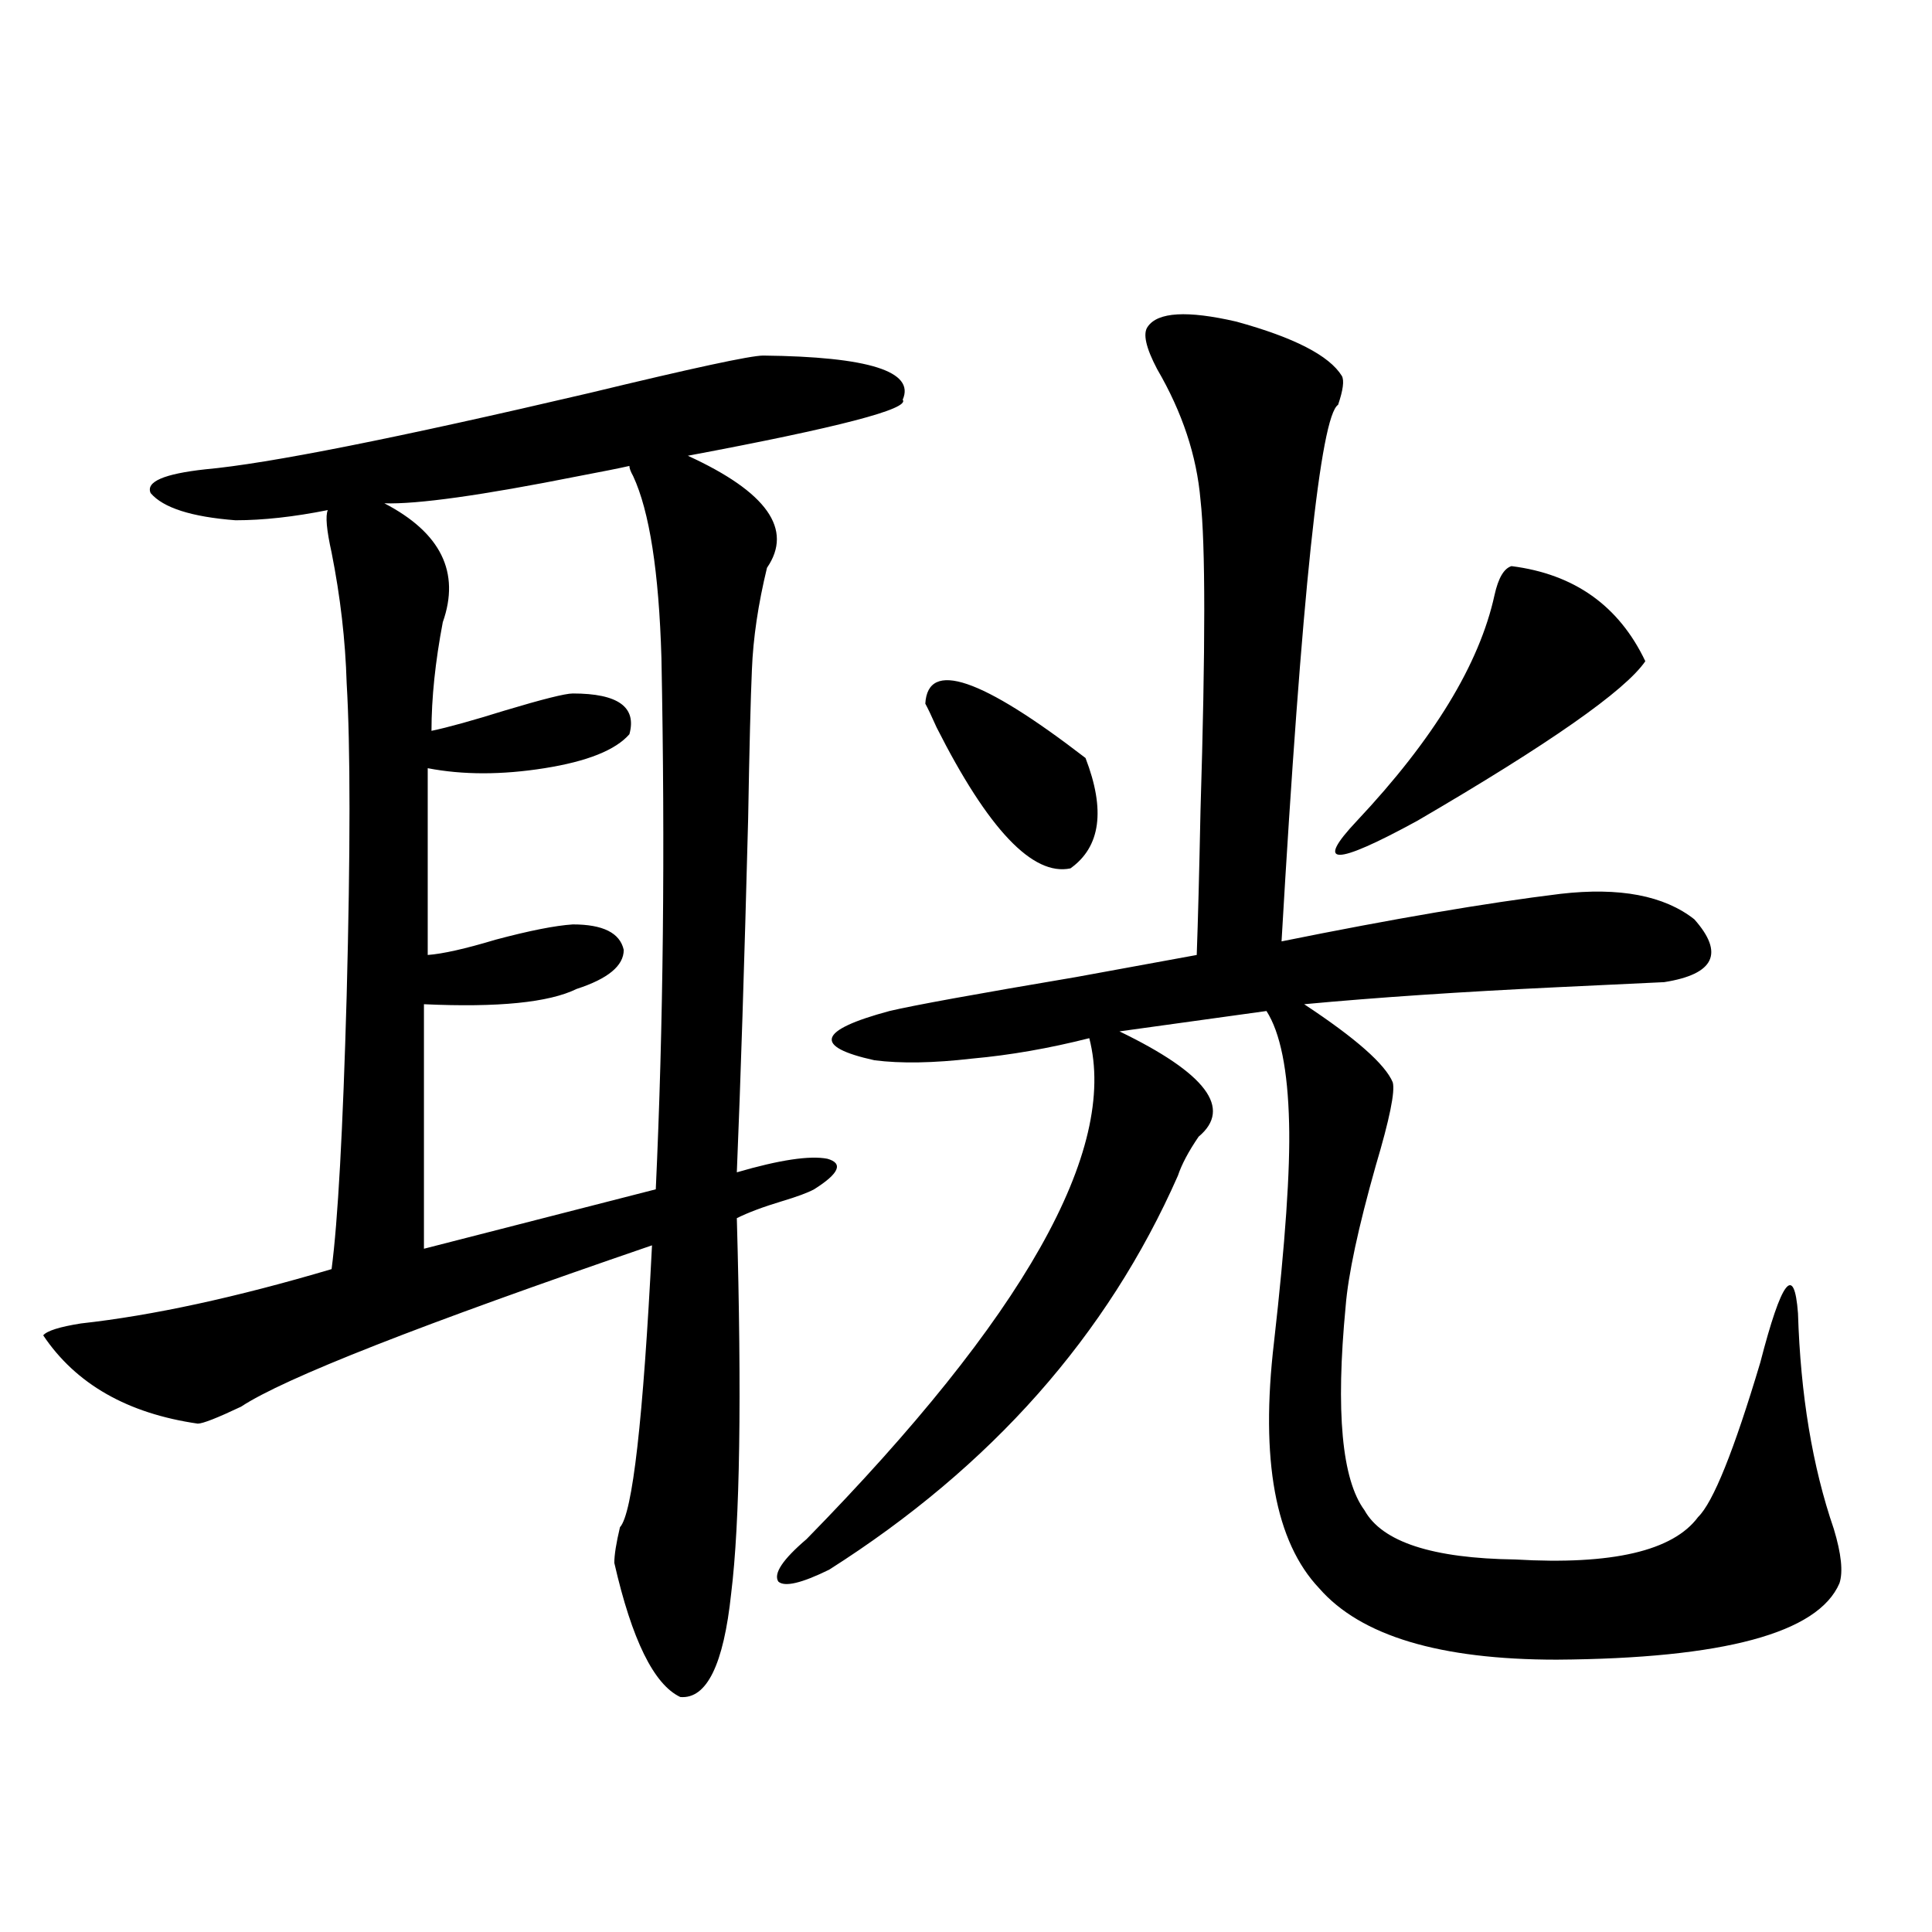
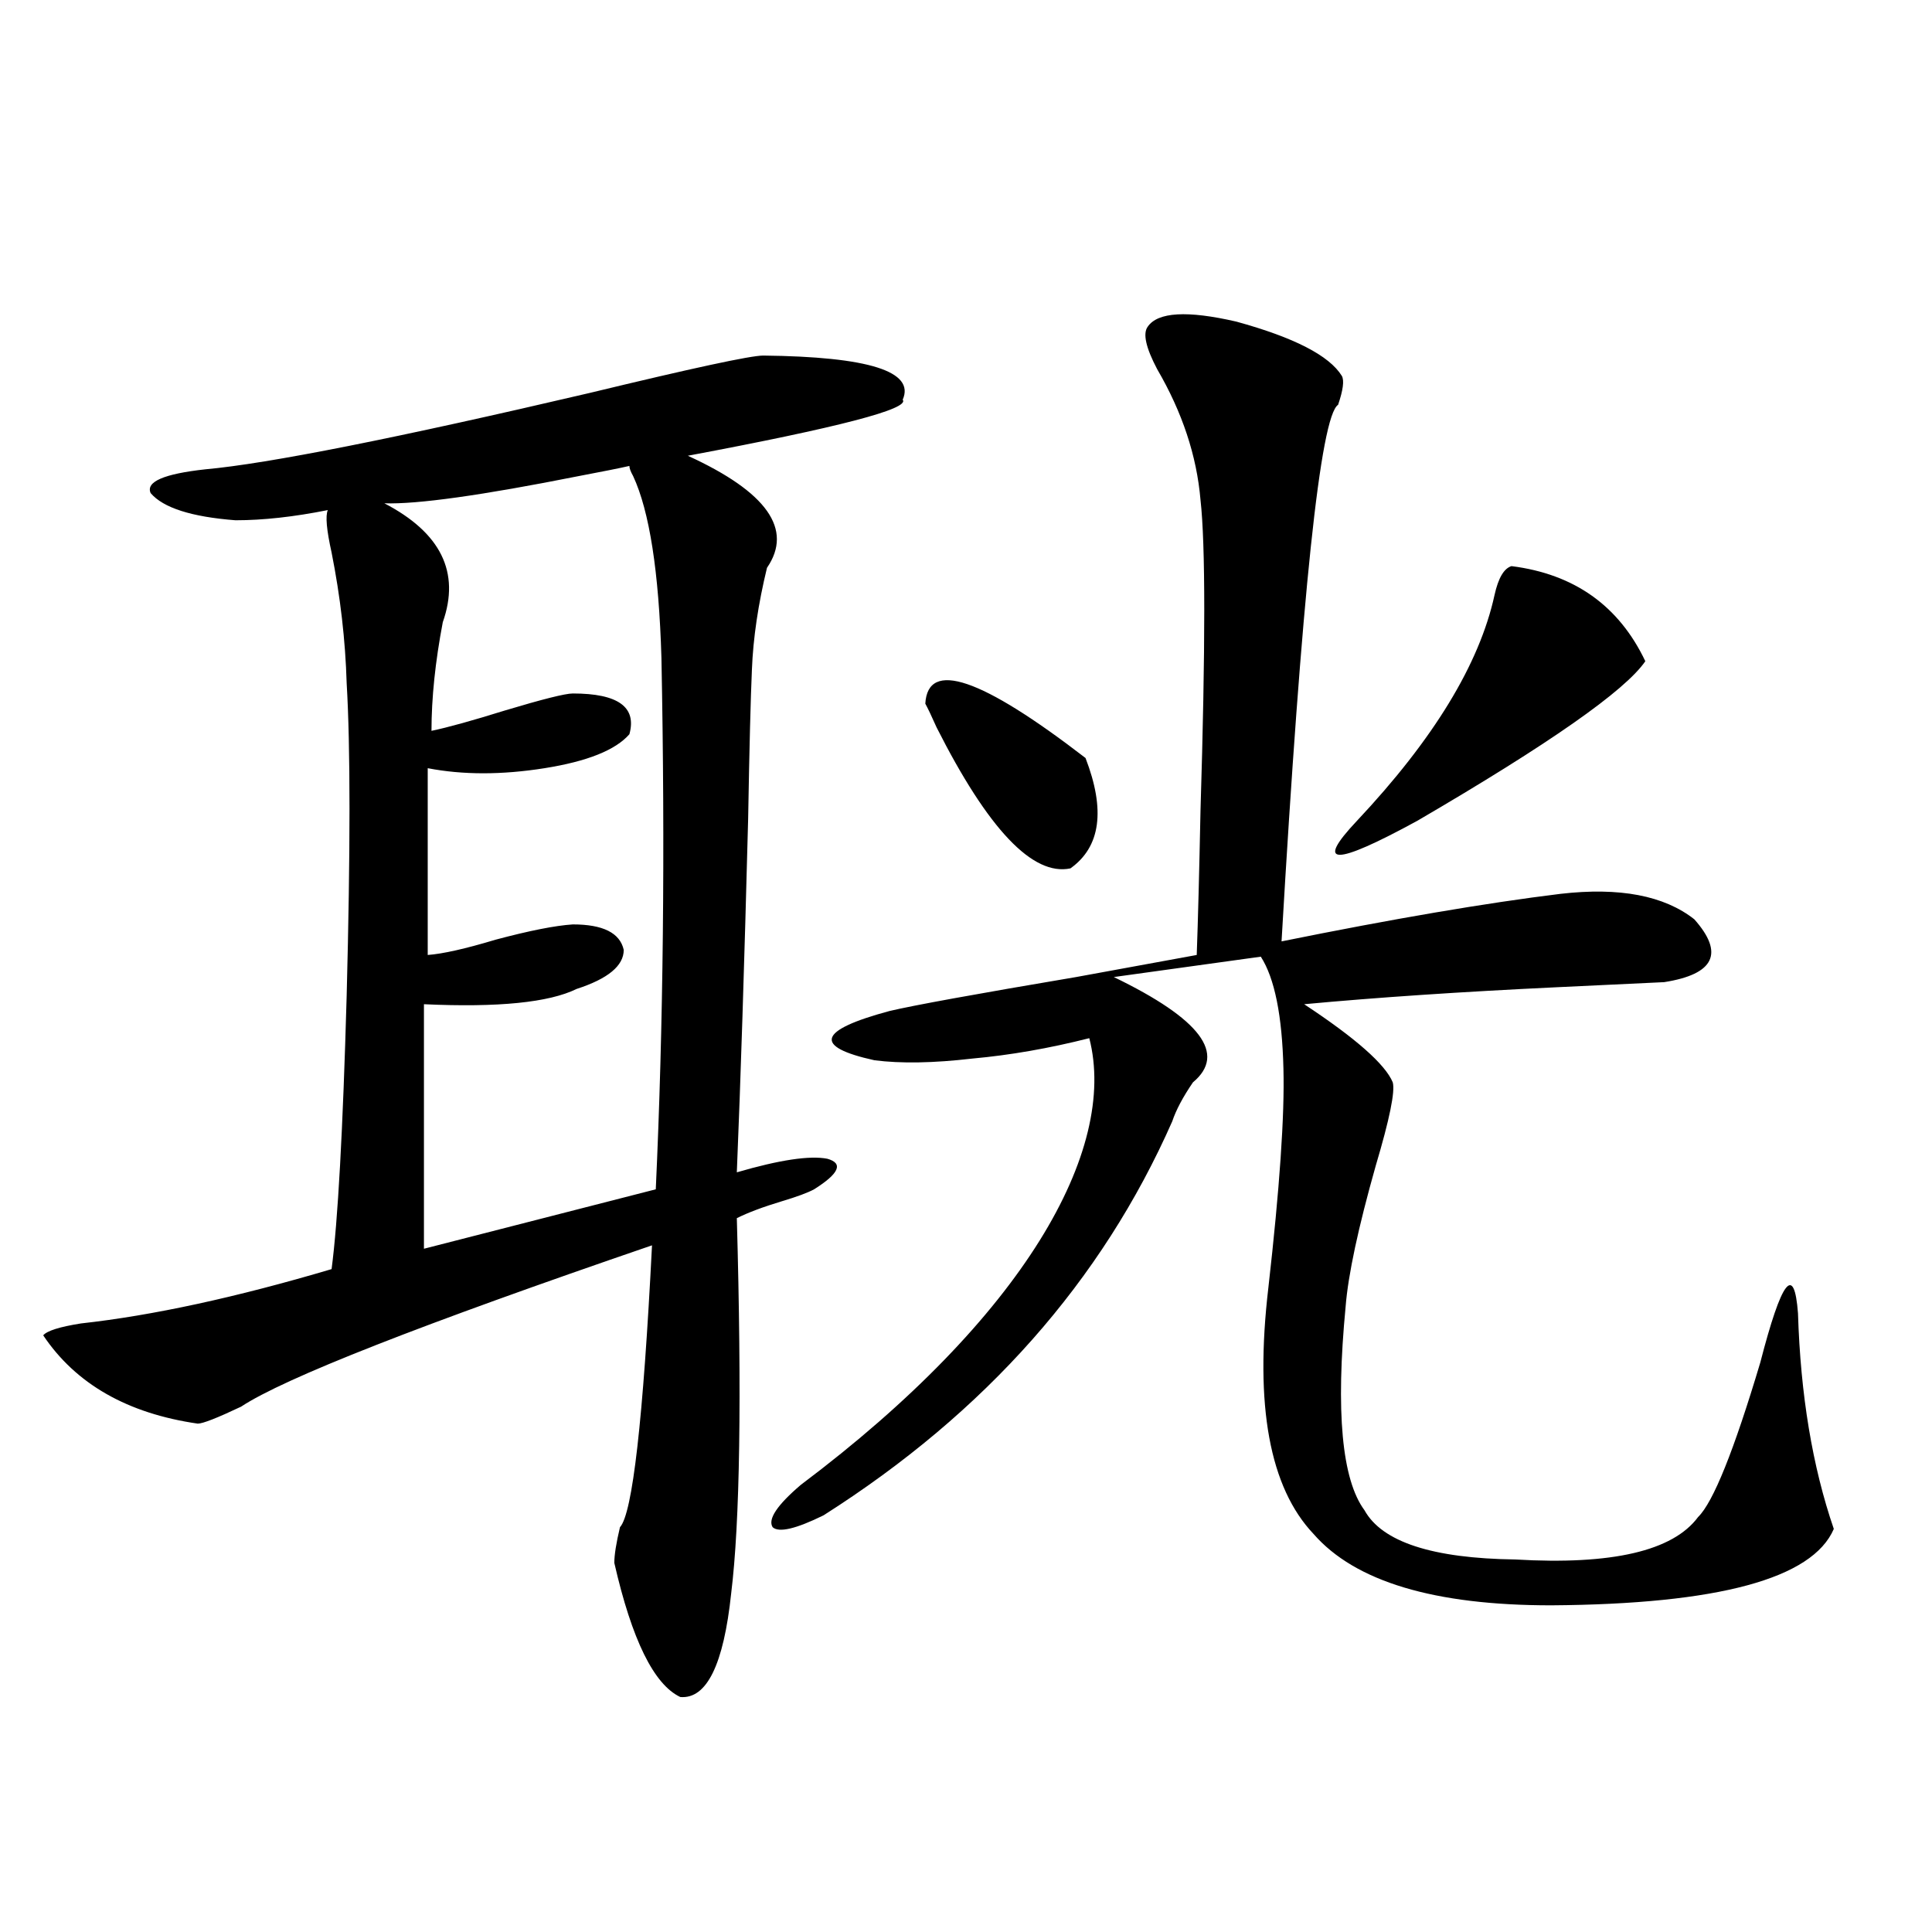
<svg xmlns="http://www.w3.org/2000/svg" version="1.1" id="图层_1" x="0px" y="0px" width="1000px" height="1000px" viewBox="0 0 1000 1000" enable-background="new 0 0 1000 1000" xml:space="preserve">
-   <path d="M395.039,184.039c54.633,0.59,78.688,8.212,72.193,22.852c3.902,4.696-33.17,14.364-111.217,29.004  c40.975,18.759,54.633,38.095,40.975,58.008c-4.558,18.759-7.164,36.337-7.805,52.734c-0.655,14.653-1.311,40.43-1.951,77.344  c-1.951,75.009-3.902,135.942-5.854,182.813c22.104-6.44,37.713-8.789,46.828-7.031c8.445,2.349,6.174,7.622-6.829,15.82  c-3.262,1.758-8.78,3.817-16.585,6.152c-9.756,2.938-17.561,5.864-23.414,8.789c2.592,92.587,1.616,157.324-2.927,194.238  c-3.902,36.914-12.683,54.78-26.341,53.613c-13.658-6.454-25.045-29.595-34.146-69.434c0-4.093,0.976-10.245,2.927-18.457  c6.494-7.031,12.027-55.659,16.585-145.898c-119.677,41.021-190.574,68.856-212.678,83.496c-12.362,5.864-19.847,8.789-22.438,8.789  c-36.432-5.273-63.093-20.503-79.998-45.703c1.951-2.335,8.445-4.395,19.512-6.152c37.072-4.093,80.318-13.472,129.753-28.125  c3.247-24.609,5.854-71.769,7.805-141.504c1.951-74.995,1.951-128.897,0-161.719c-0.655-22.261-3.262-44.824-7.805-67.676  c-2.606-11.714-3.262-19.034-1.951-21.973c-17.561,3.516-33.505,5.273-47.804,5.273c-22.773-1.758-37.407-6.441-43.901-14.063  c-2.606-5.851,6.829-9.957,28.292-12.305c32.515-2.926,98.854-16.109,199.02-39.551C358.607,190.493,388.53,184.039,395.039,184.039  z M325.772,241.168c-5.213,1.181-13.993,2.938-26.341,5.273c-50.09,9.97-83.58,14.652-100.485,14.063  c29.268,15.243,39.344,35.747,30.243,61.523c-3.902,20.517-5.854,39.263-5.854,56.25c8.445-1.758,21.128-5.273,38.048-10.547  c19.512-5.851,31.219-8.789,35.121-8.789c23.414,0,33.17,7.031,29.268,21.094c-7.164,8.212-21.798,14.063-43.901,17.578  c-22.118,3.516-42.285,3.516-60.486,0v96.68c7.805-0.577,19.512-3.214,35.121-7.91c17.561-4.683,30.884-7.319,39.999-7.91  c15.609,0,24.39,4.395,26.341,13.184c0,8.212-8.14,14.941-24.39,20.215c-14.313,7.031-40.654,9.668-79.022,7.91v126.563  l119.997-30.762c3.902-84.375,4.878-176.069,2.927-275.098c-1.311-44.522-6.188-75.875-14.634-94.043  C326.413,244.106,325.772,242.349,325.772,241.168z M594.059,169.098c5.198-7.608,20.487-8.487,45.853-2.637  c29.908,8.212,48.124,17.578,54.633,28.125c1.296,2.348,0.641,7.333-1.951,14.941c-9.115,5.863-18.871,98.438-29.268,277.734  c57.88-11.714,106.004-19.913,144.387-24.609c30.563-3.516,53.657,0.879,69.267,13.184c15.609,17.578,10.396,28.427-15.609,32.52  c-12.362,0.591-30.898,1.47-55.608,2.637c-49.435,2.349-93.016,5.273-130.729,8.789c26.661,17.578,41.95,31.063,45.853,40.43  c1.296,4.696-1.631,19.048-8.78,43.066c-9.115,32.231-14.313,56.552-15.609,72.949c-5.213,54.492-1.951,89.648,9.756,105.469  c9.101,16.411,35.121,24.911,78.047,25.488c50.075,2.938,81.614-4.395,94.632-21.973c7.805-7.608,18.536-34.277,32.194-79.98  c11.052-42.765,17.561-51.265,19.512-25.488c1.296,42.188,7.47,79.403,18.536,111.621c3.902,12.896,4.878,22.274,2.927,28.125  c-11.066,25.776-59.846,38.96-146.338,39.551c-60.486,0-101.461-12.305-122.924-36.914c-22.773-24.019-30.578-66.495-23.414-127.441  c5.854-51.554,8.445-89.347,7.805-113.379c-0.655-27.534-4.558-46.87-11.707-58.008l-76.096,10.547  c44.877,21.685,58.535,39.853,40.975,54.492c-5.213,7.622-8.78,14.364-10.731,20.215c-36.432,82.617-96.583,150.595-180.483,203.906  c-14.313,7.031-23.094,9.091-26.341,6.152c-2.606-4.093,2.271-11.426,14.634-21.973C529.99,681.802,578.77,595.367,563.815,537.359  c-20.822,5.273-40.975,8.789-60.486,10.547c-20.167,2.349-37.072,2.637-50.73,0.879c-31.874-7.031-29.268-15.519,7.805-25.488  c12.348-2.925,44.542-8.789,96.583-17.578c31.859-5.851,52.682-9.668,62.438-11.426c0.641-17.578,1.296-42.476,1.951-74.707  c2.592-84.375,2.592-137.988,0-160.84c-1.951-22.852-9.436-45.401-22.438-67.676C593.083,179.946,591.452,172.613,594.059,169.098z   M478.939,364.215c1.296-22.852,28.933-13.472,82.925,28.125c10.396,26.958,7.805,46.005-7.805,57.129  c-19.512,4.106-42.605-20.215-69.267-72.949C482.187,370.669,480.235,366.563,478.939,364.215z M782.347,293.023  c32.515,4.106,55.608,20.517,69.267,49.219c-10.411,15.243-49.755,42.778-118.046,82.617c-42.926,23.442-53.337,23.442-31.219,0  c39.664-42.188,63.413-81.147,71.218-116.895C775.518,299.176,778.444,294.204,782.347,293.023z" />
+   <path d="M395.039,184.039c54.633,0.59,78.688,8.212,72.193,22.852c3.902,4.696-33.17,14.364-111.217,29.004  c40.975,18.759,54.633,38.095,40.975,58.008c-4.558,18.759-7.164,36.337-7.805,52.734c-0.655,14.653-1.311,40.43-1.951,77.344  c-1.951,75.009-3.902,135.942-5.854,182.813c22.104-6.44,37.713-8.789,46.828-7.031c8.445,2.349,6.174,7.622-6.829,15.82  c-3.262,1.758-8.78,3.817-16.585,6.152c-9.756,2.938-17.561,5.864-23.414,8.789c2.592,92.587,1.616,157.324-2.927,194.238  c-3.902,36.914-12.683,54.78-26.341,53.613c-13.658-6.454-25.045-29.595-34.146-69.434c0-4.093,0.976-10.245,2.927-18.457  c6.494-7.031,12.027-55.659,16.585-145.898c-119.677,41.021-190.574,68.856-212.678,83.496c-12.362,5.864-19.847,8.789-22.438,8.789  c-36.432-5.273-63.093-20.503-79.998-45.703c1.951-2.335,8.445-4.395,19.512-6.152c37.072-4.093,80.318-13.472,129.753-28.125  c3.247-24.609,5.854-71.769,7.805-141.504c1.951-74.995,1.951-128.897,0-161.719c-0.655-22.261-3.262-44.824-7.805-67.676  c-2.606-11.714-3.262-19.034-1.951-21.973c-17.561,3.516-33.505,5.273-47.804,5.273c-22.773-1.758-37.407-6.441-43.901-14.063  c-2.606-5.851,6.829-9.957,28.292-12.305c32.515-2.926,98.854-16.109,199.02-39.551C358.607,190.493,388.53,184.039,395.039,184.039  z M325.772,241.168c-5.213,1.181-13.993,2.938-26.341,5.273c-50.09,9.97-83.58,14.652-100.485,14.063  c29.268,15.243,39.344,35.747,30.243,61.523c-3.902,20.517-5.854,39.263-5.854,56.25c8.445-1.758,21.128-5.273,38.048-10.547  c19.512-5.851,31.219-8.789,35.121-8.789c23.414,0,33.17,7.031,29.268,21.094c-7.164,8.212-21.798,14.063-43.901,17.578  c-22.118,3.516-42.285,3.516-60.486,0v96.68c7.805-0.577,19.512-3.214,35.121-7.91c17.561-4.683,30.884-7.319,39.999-7.91  c15.609,0,24.39,4.395,26.341,13.184c0,8.212-8.14,14.941-24.39,20.215c-14.313,7.031-40.654,9.668-79.022,7.91v126.563  l119.997-30.762c3.902-84.375,4.878-176.069,2.927-275.098c-1.311-44.522-6.188-75.875-14.634-94.043  C326.413,244.106,325.772,242.349,325.772,241.168z M594.059,169.098c5.198-7.608,20.487-8.487,45.853-2.637  c29.908,8.212,48.124,17.578,54.633,28.125c1.296,2.348,0.641,7.333-1.951,14.941c-9.115,5.863-18.871,98.438-29.268,277.734  c57.88-11.714,106.004-19.913,144.387-24.609c30.563-3.516,53.657,0.879,69.267,13.184c15.609,17.578,10.396,28.427-15.609,32.52  c-12.362,0.591-30.898,1.47-55.608,2.637c-49.435,2.349-93.016,5.273-130.729,8.789c26.661,17.578,41.95,31.063,45.853,40.43  c1.296,4.696-1.631,19.048-8.78,43.066c-9.115,32.231-14.313,56.552-15.609,72.949c-5.213,54.492-1.951,89.648,9.756,105.469  c9.101,16.411,35.121,24.911,78.047,25.488c50.075,2.938,81.614-4.395,94.632-21.973c7.805-7.608,18.536-34.277,32.194-79.98  c11.052-42.765,17.561-51.265,19.512-25.488c1.296,42.188,7.47,79.403,18.536,111.621c-11.066,25.776-59.846,38.96-146.338,39.551c-60.486,0-101.461-12.305-122.924-36.914c-22.773-24.019-30.578-66.495-23.414-127.441  c5.854-51.554,8.445-89.347,7.805-113.379c-0.655-27.534-4.558-46.87-11.707-58.008l-76.096,10.547  c44.877,21.685,58.535,39.853,40.975,54.492c-5.213,7.622-8.78,14.364-10.731,20.215c-36.432,82.617-96.583,150.595-180.483,203.906  c-14.313,7.031-23.094,9.091-26.341,6.152c-2.606-4.093,2.271-11.426,14.634-21.973C529.99,681.802,578.77,595.367,563.815,537.359  c-20.822,5.273-40.975,8.789-60.486,10.547c-20.167,2.349-37.072,2.637-50.73,0.879c-31.874-7.031-29.268-15.519,7.805-25.488  c12.348-2.925,44.542-8.789,96.583-17.578c31.859-5.851,52.682-9.668,62.438-11.426c0.641-17.578,1.296-42.476,1.951-74.707  c2.592-84.375,2.592-137.988,0-160.84c-1.951-22.852-9.436-45.401-22.438-67.676C593.083,179.946,591.452,172.613,594.059,169.098z   M478.939,364.215c1.296-22.852,28.933-13.472,82.925,28.125c10.396,26.958,7.805,46.005-7.805,57.129  c-19.512,4.106-42.605-20.215-69.267-72.949C482.187,370.669,480.235,366.563,478.939,364.215z M782.347,293.023  c32.515,4.106,55.608,20.517,69.267,49.219c-10.411,15.243-49.755,42.778-118.046,82.617c-42.926,23.442-53.337,23.442-31.219,0  c39.664-42.188,63.413-81.147,71.218-116.895C775.518,299.176,778.444,294.204,782.347,293.023z" />
</svg>